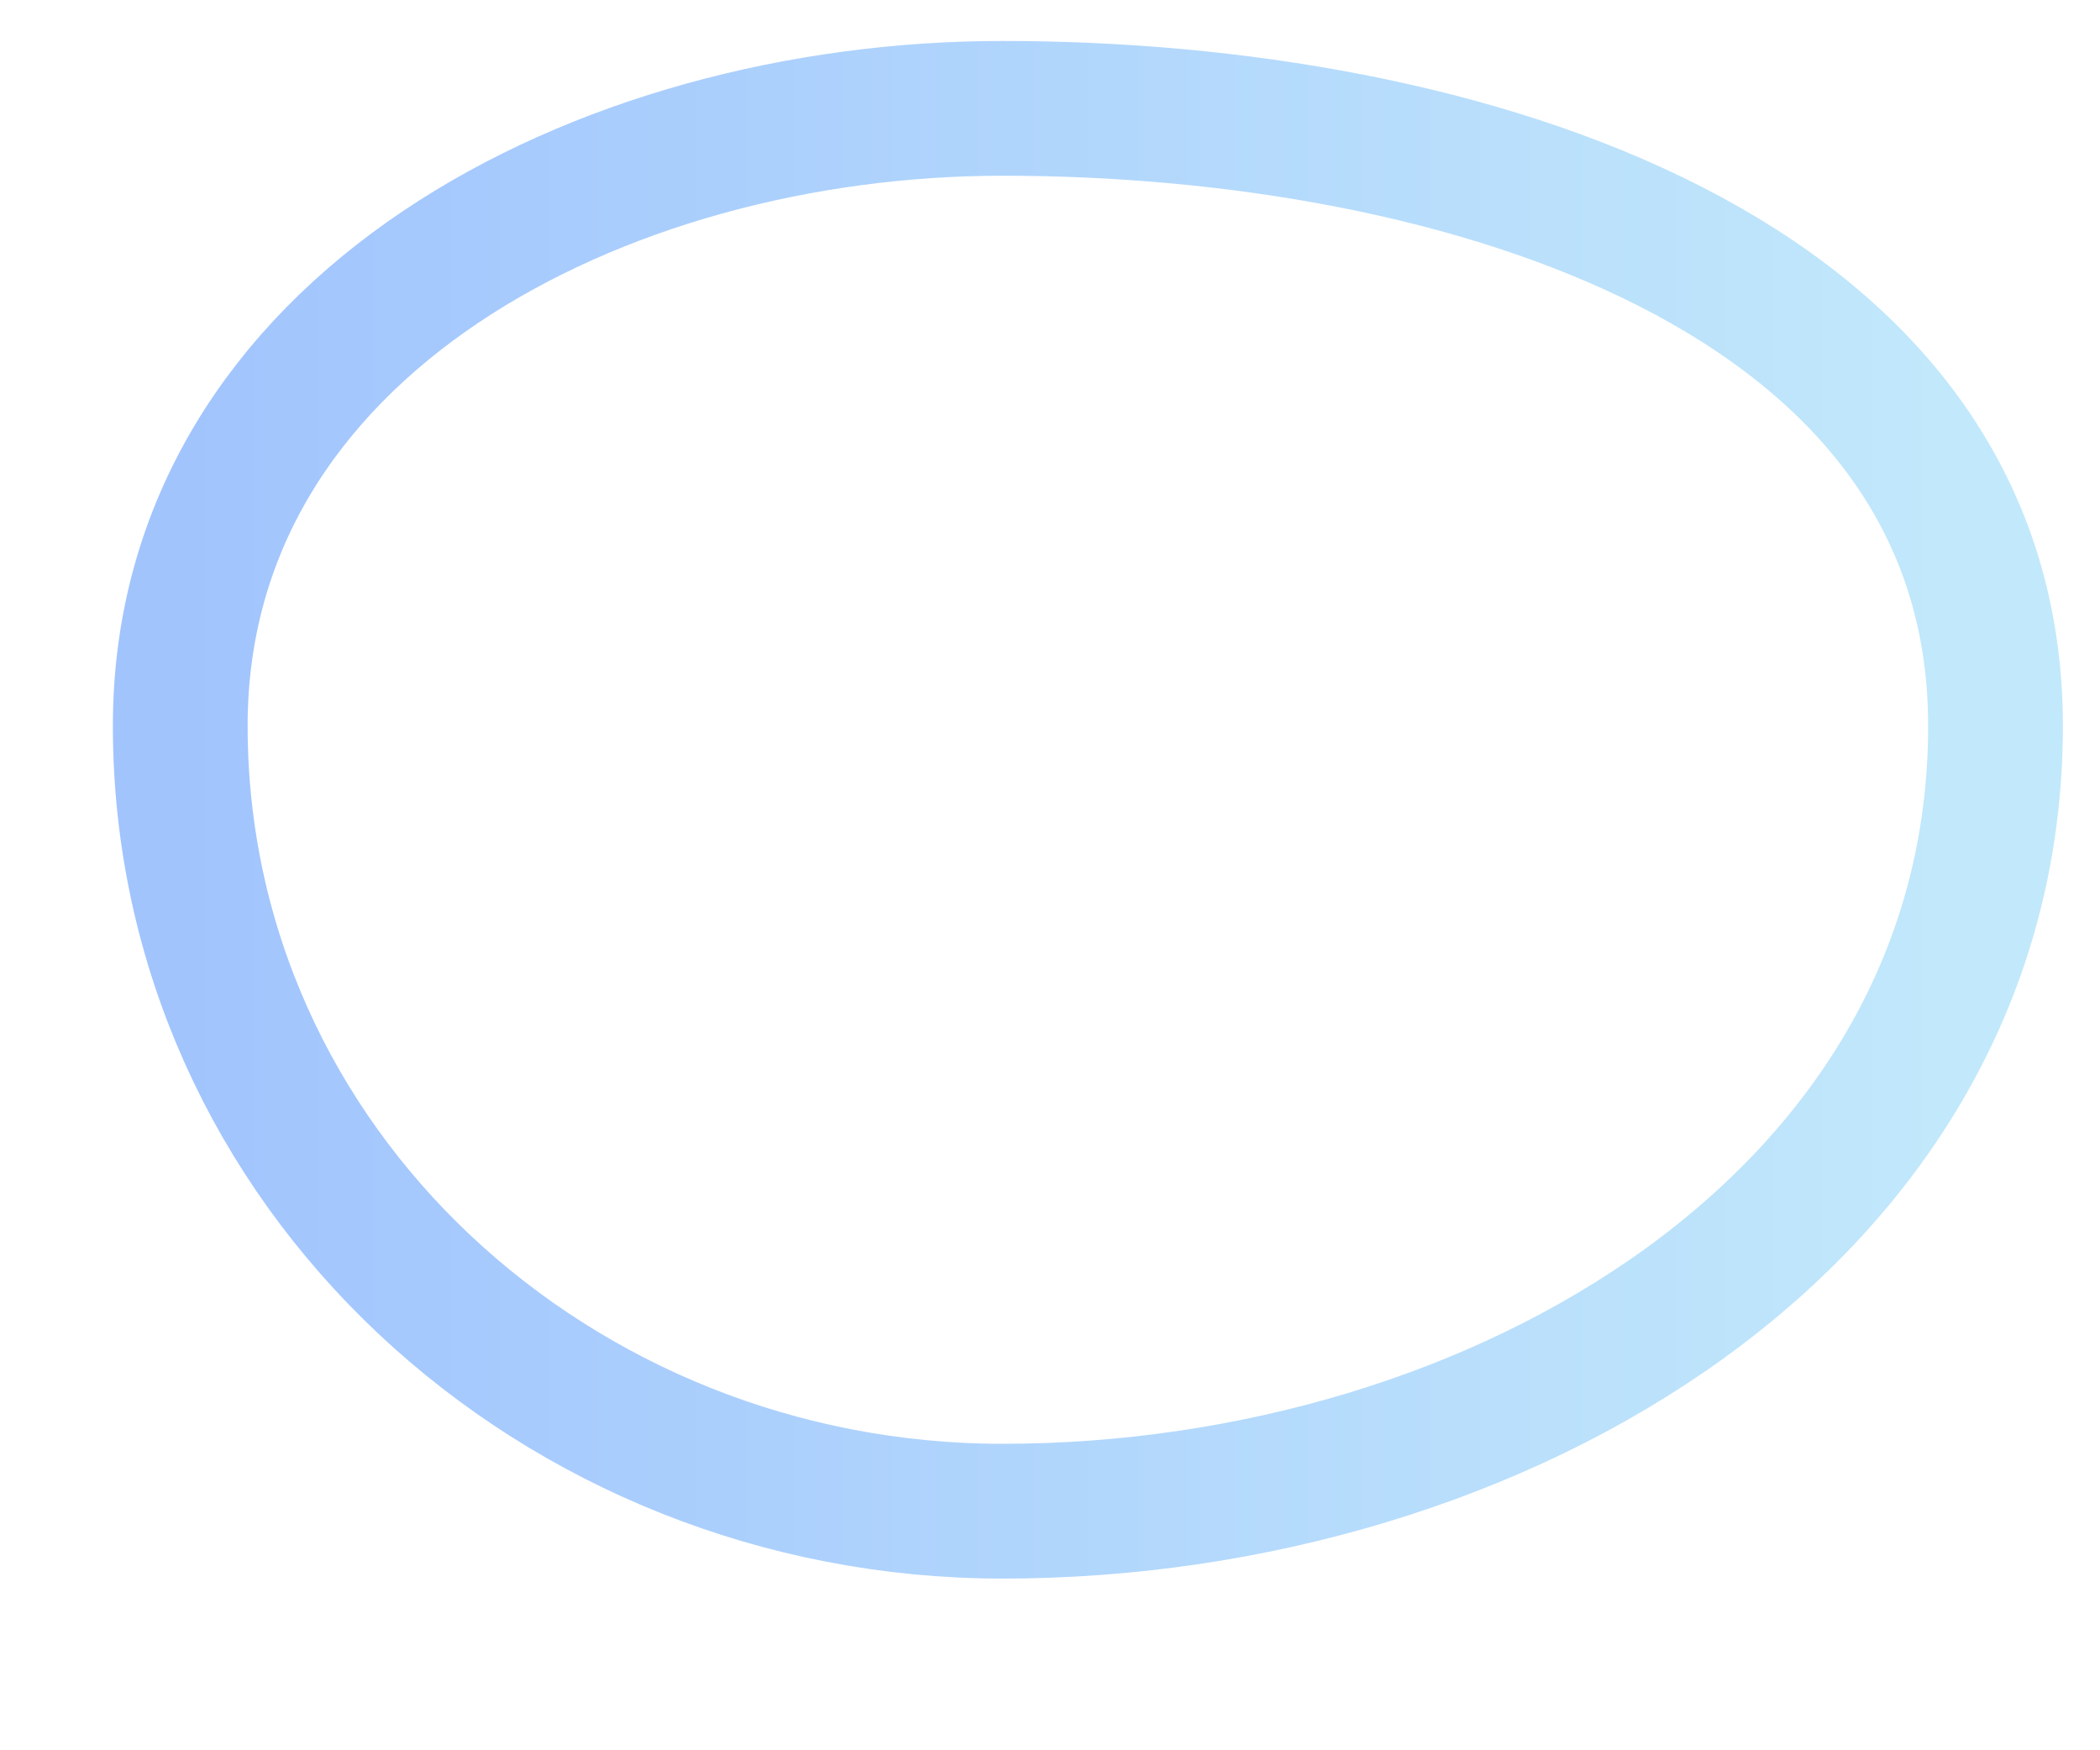
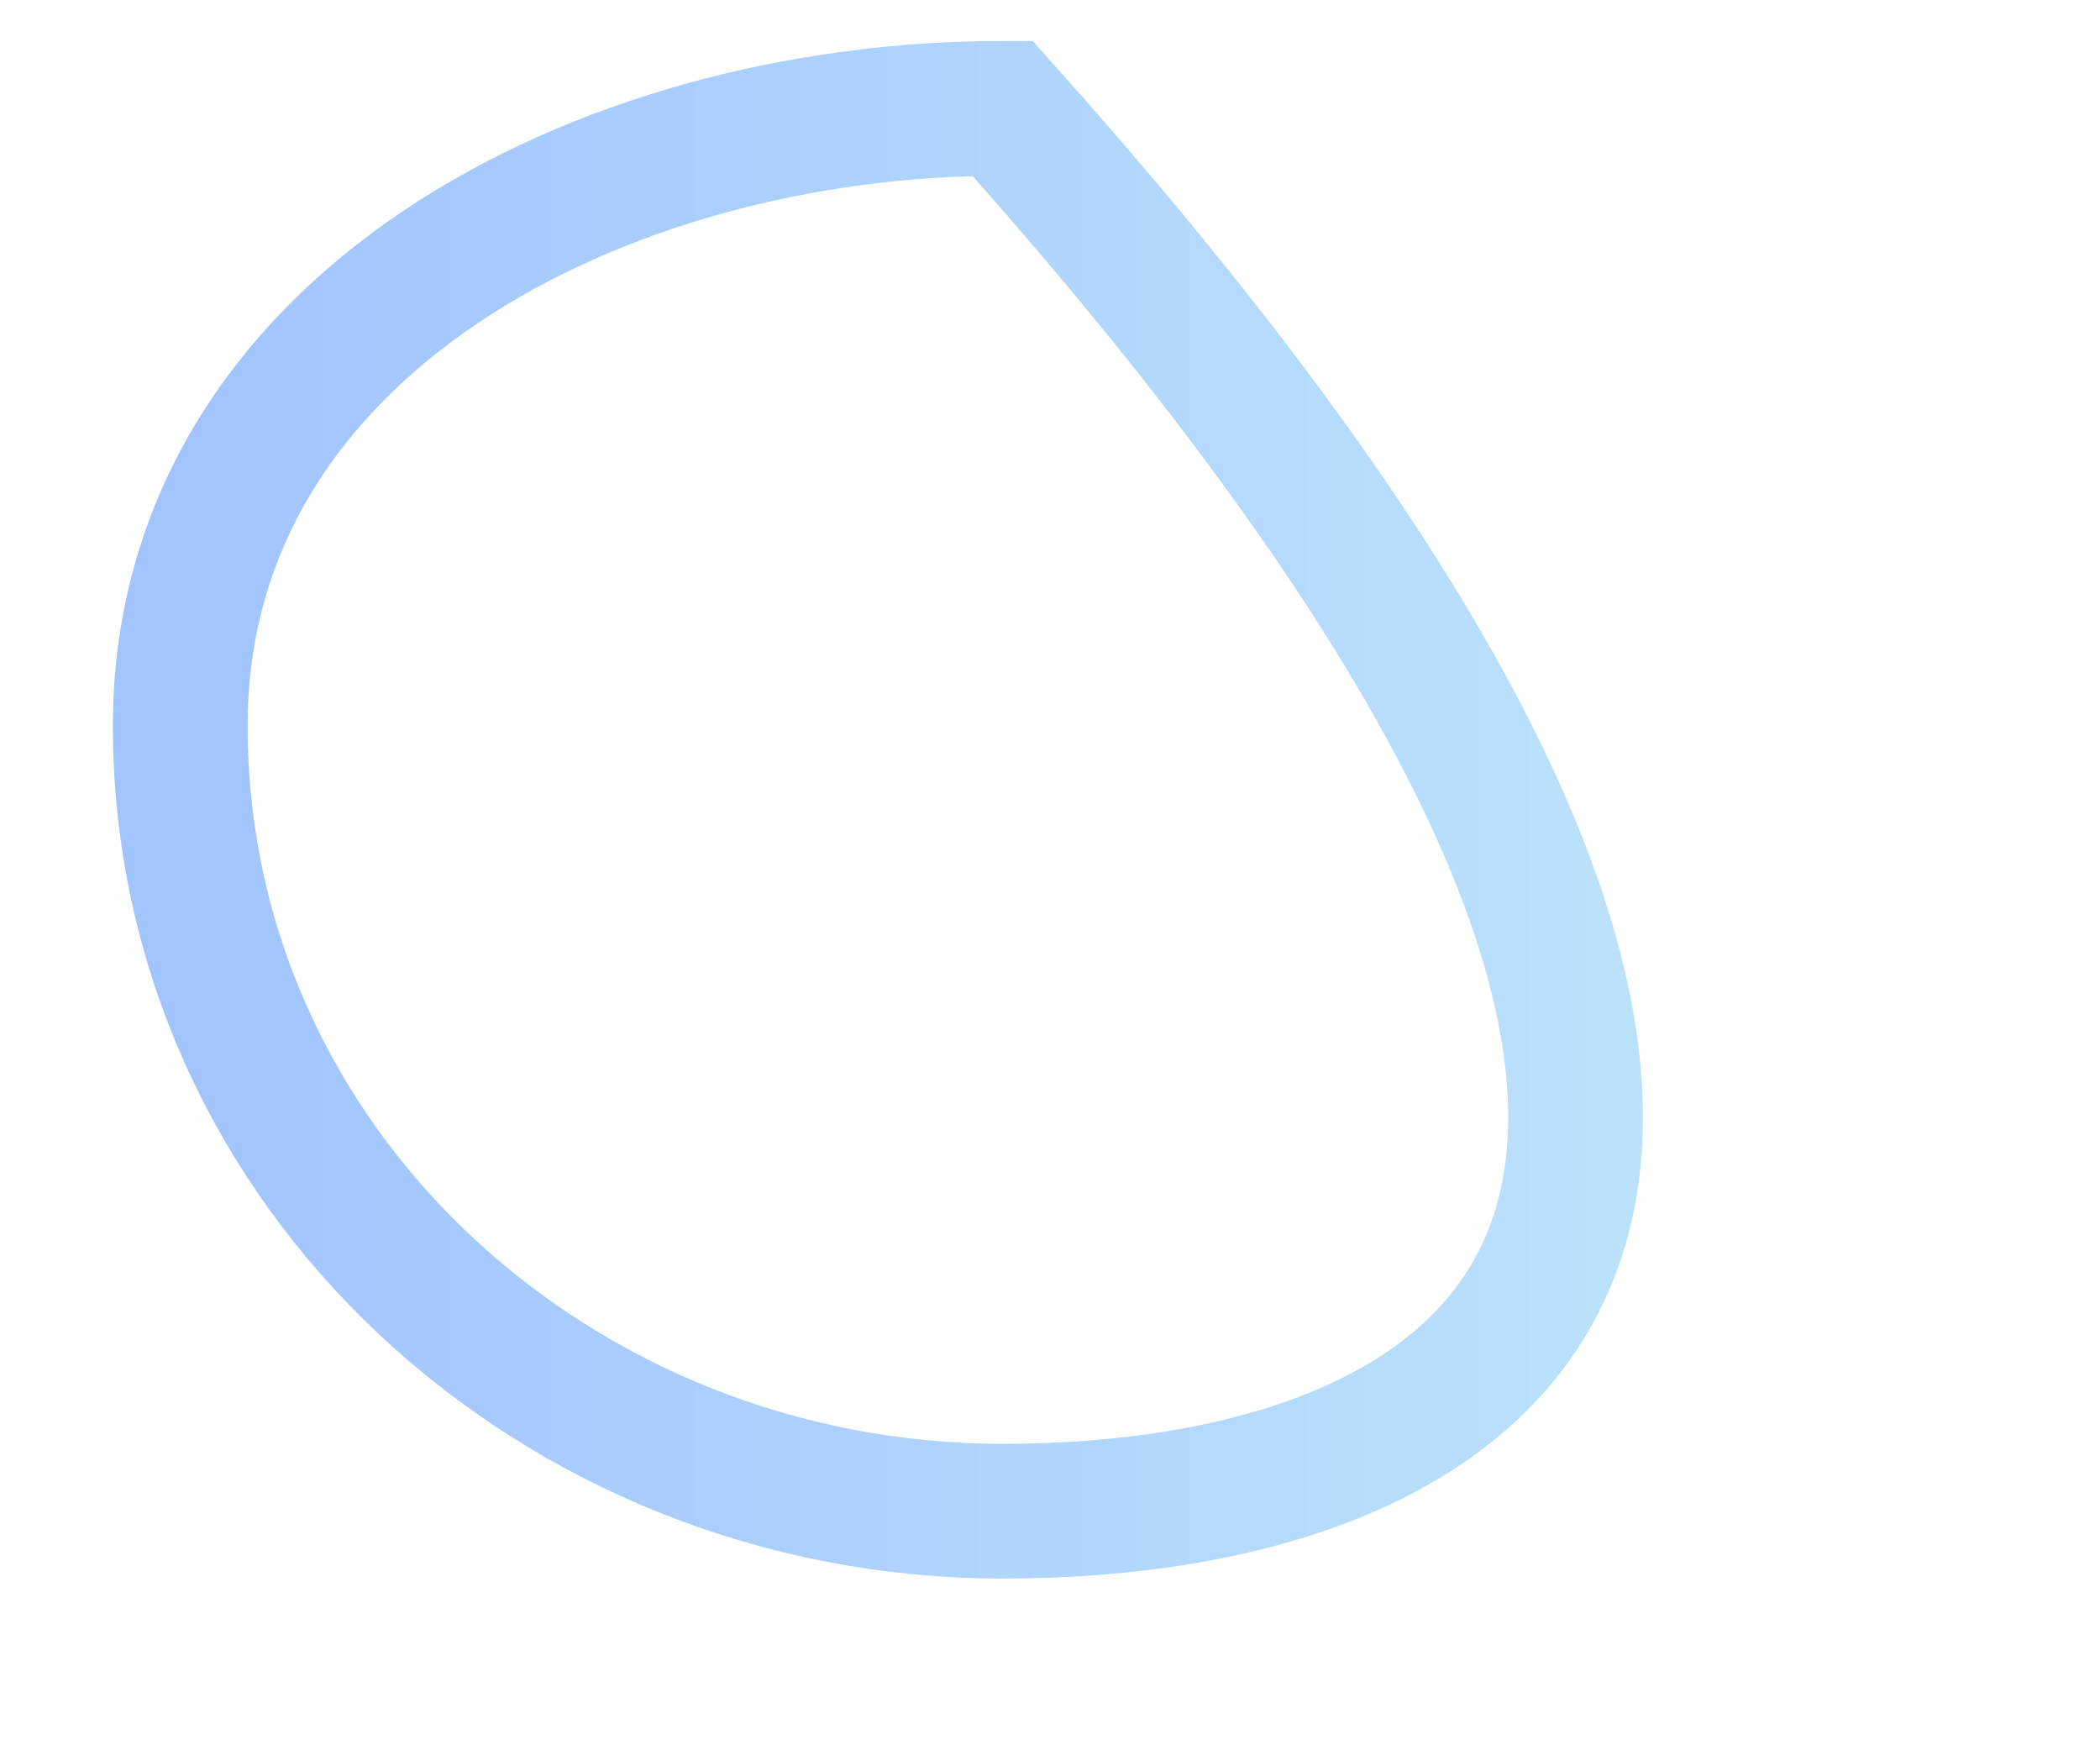
<svg xmlns="http://www.w3.org/2000/svg" width="12" height="10" viewBox="0 0 12 10" fill="none">
-   <path fill-rule="evenodd" clip-rule="evenodd" d="M5.729 0.619C8.343 0.619 11.403 1.549 11.403 4.147C11.403 6.961 8.561 8.634 5.729 8.634C3.184 8.634 1.03 6.676 1.03 4.147C1.03 1.861 3.429 0.619 5.729 0.619Z" stroke="url(#paint0_linear_133_57)" stroke-width="0.77" />
+   <path fill-rule="evenodd" clip-rule="evenodd" d="M5.729 0.619C11.403 6.961 8.561 8.634 5.729 8.634C3.184 8.634 1.03 6.676 1.03 4.147C1.03 1.861 3.429 0.619 5.729 0.619Z" stroke="url(#paint0_linear_133_57)" stroke-width="0.77" />
  <defs>
    <linearGradient id="paint0_linear_133_57" x1="1.03" y1="4.627" x2="11.403" y2="4.627" gradientUnits="userSpaceOnUse">
      <stop stop-color="#A1C4FD" />
      <stop offset="1" stop-color="#C2E9FB" />
    </linearGradient>
  </defs>
</svg>